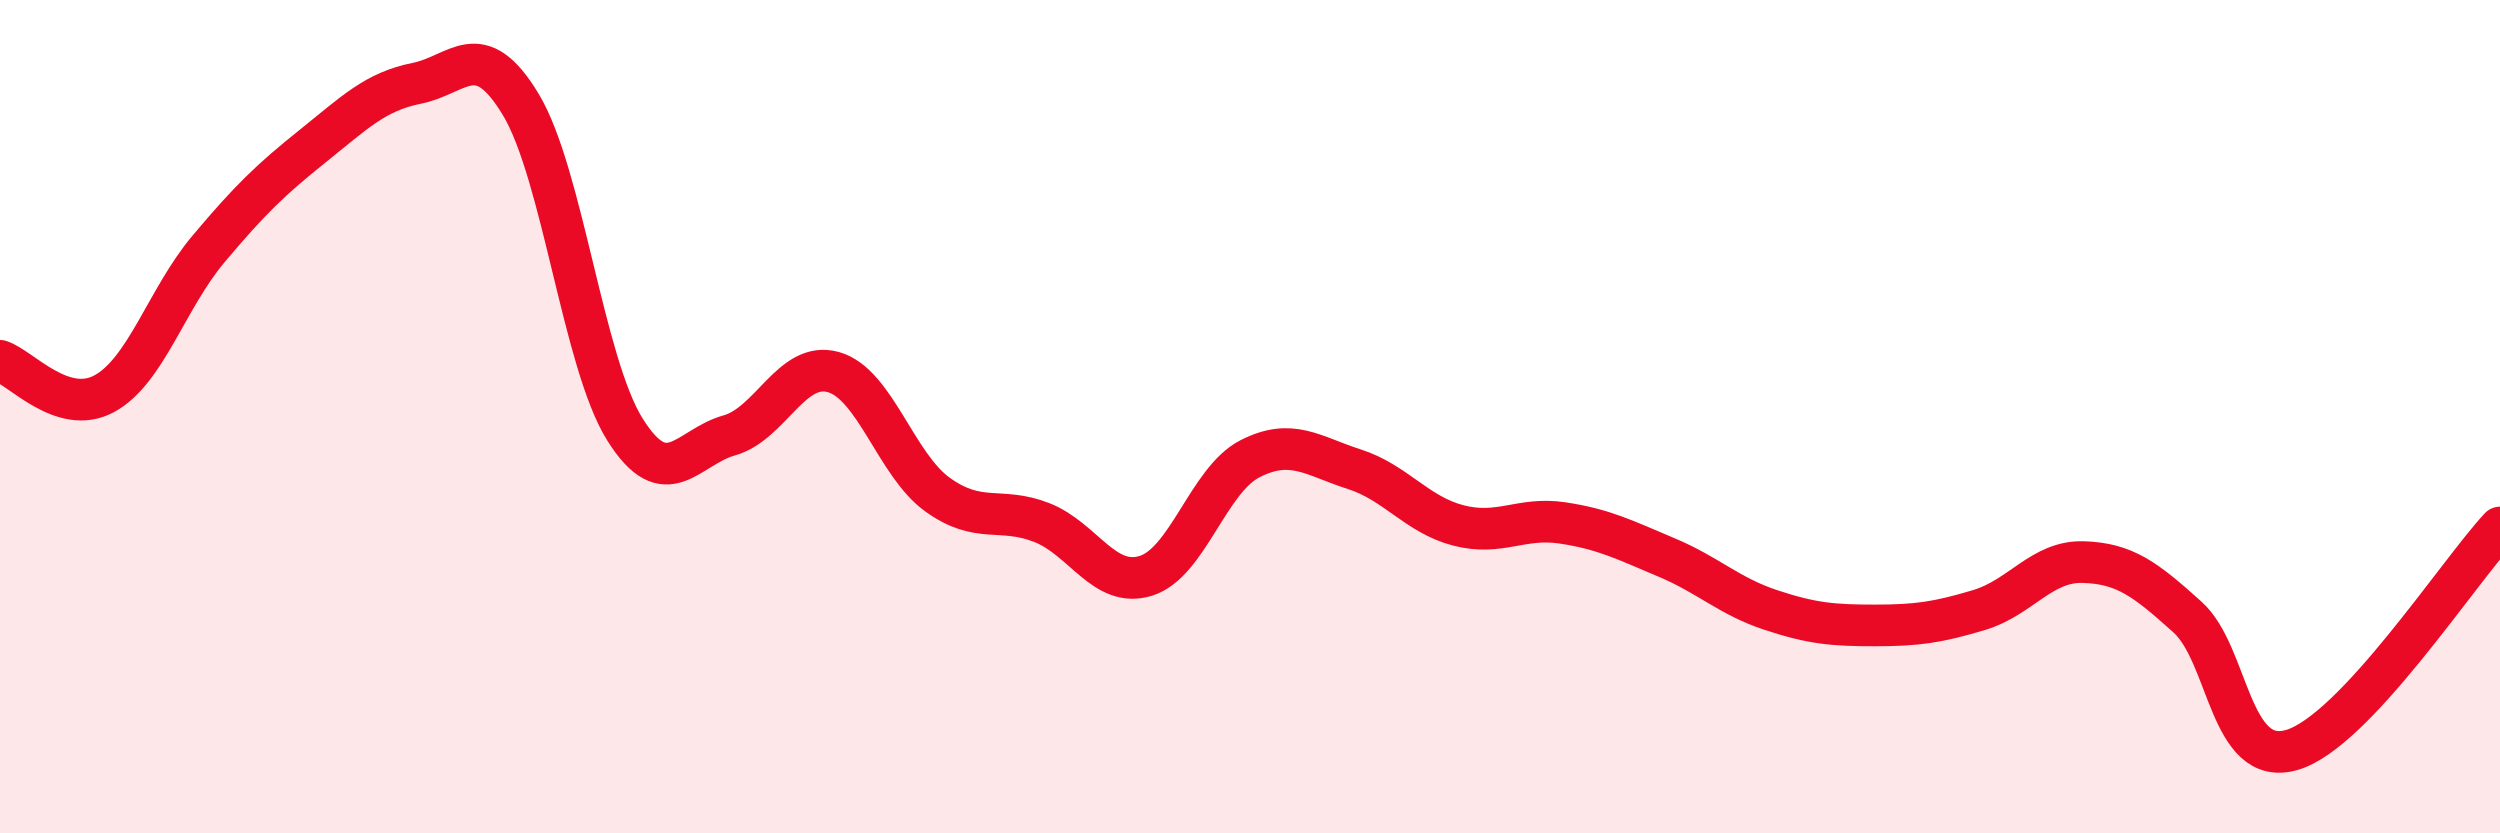
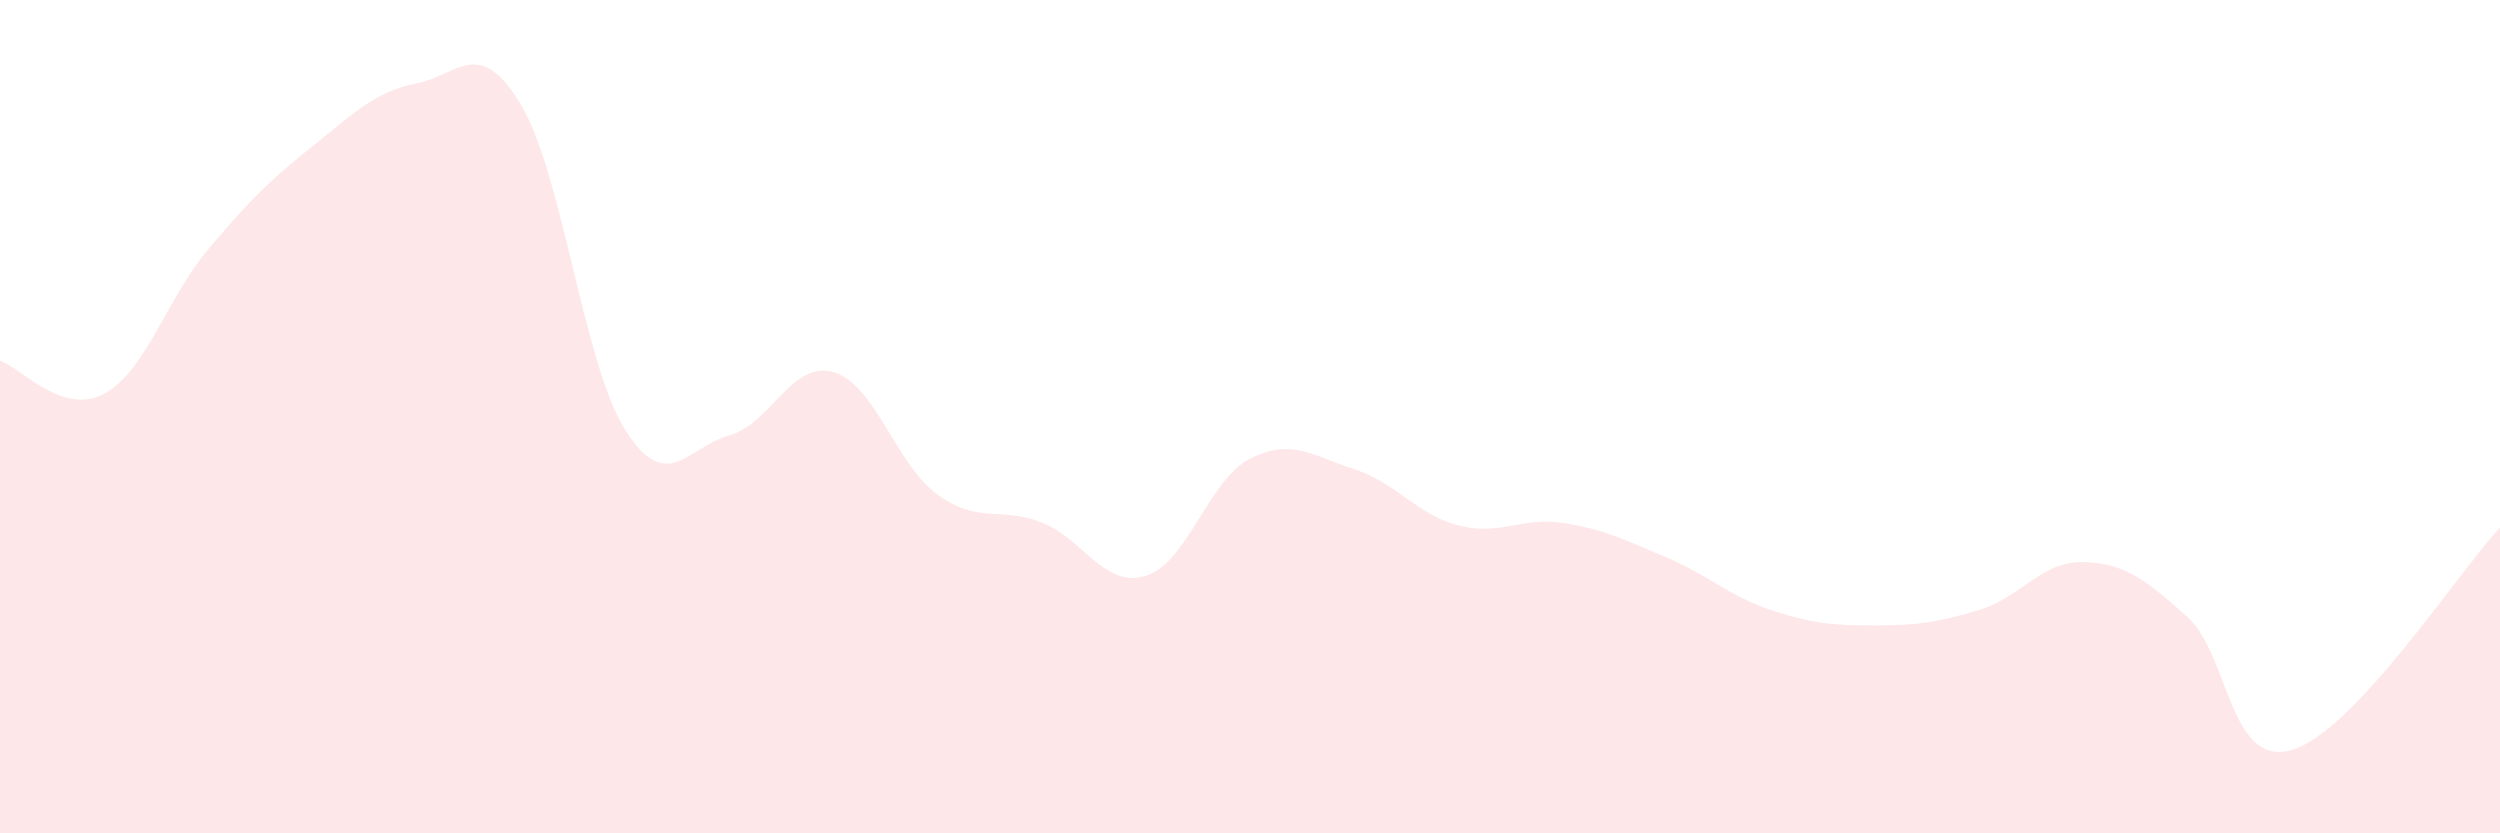
<svg xmlns="http://www.w3.org/2000/svg" width="60" height="20" viewBox="0 0 60 20">
  <path d="M 0,8.66 C 0.5,8.82 1.5,9.99 2.5,9.45 C 3.5,8.91 4,7.17 5,5.98 C 6,4.79 6.5,4.31 7.5,3.51 C 8.5,2.71 9,2.2 10,2 C 11,1.8 11.5,0.85 12.5,2.51 C 13.5,4.17 14,8.72 15,10.31 C 16,11.9 16.5,10.73 17.5,10.45 C 18.5,10.17 19,8.65 20,8.93 C 21,9.21 21.5,11.15 22.5,11.87 C 23.5,12.59 24,12.15 25,12.54 C 26,12.93 26.5,14.13 27.5,13.82 C 28.5,13.51 29,11.52 30,11.01 C 31,10.5 31.5,10.94 32.5,11.26 C 33.5,11.58 34,12.35 35,12.61 C 36,12.87 36.5,12.4 37.5,12.55 C 38.5,12.7 39,12.96 40,13.38 C 41,13.8 41.5,14.31 42.5,14.64 C 43.5,14.97 44,15.01 45,15.01 C 46,15.01 46.5,14.94 47.5,14.64 C 48.5,14.34 49,13.46 50,13.49 C 51,13.52 51.5,13.91 52.5,14.81 C 53.5,15.71 53.5,18.43 55,18 C 56.5,17.57 59,13.73 60,12.66L60 20L0 20Z" fill="#EB0A25" opacity="0.1" stroke-linecap="round" stroke-linejoin="round" />
-   <path d="M 0,8.66 C 0.5,8.82 1.5,9.99 2.5,9.45 C 3.5,8.91 4,7.17 5,5.98 C 6,4.79 6.5,4.31 7.5,3.51 C 8.5,2.71 9,2.2 10,2 C 11,1.8 11.5,0.85 12.5,2.51 C 13.5,4.17 14,8.72 15,10.31 C 16,11.9 16.5,10.73 17.5,10.45 C 18.5,10.17 19,8.65 20,8.93 C 21,9.21 21.5,11.15 22.5,11.87 C 23.5,12.59 24,12.15 25,12.54 C 26,12.93 26.5,14.13 27.5,13.82 C 28.5,13.51 29,11.52 30,11.01 C 31,10.5 31.5,10.94 32.5,11.26 C 33.5,11.58 34,12.35 35,12.61 C 36,12.87 36.5,12.4 37.5,12.55 C 38.5,12.7 39,12.96 40,13.38 C 41,13.8 41.5,14.31 42.5,14.64 C 43.5,14.97 44,15.01 45,15.01 C 46,15.01 46.5,14.94 47.5,14.64 C 48.5,14.34 49,13.46 50,13.49 C 51,13.52 51.5,13.91 52.5,14.81 C 53.5,15.71 53.5,18.43 55,18 C 56.5,17.57 59,13.73 60,12.66" stroke="#EB0A25" stroke-width="1" fill="none" stroke-linecap="round" stroke-linejoin="round" />
</svg>